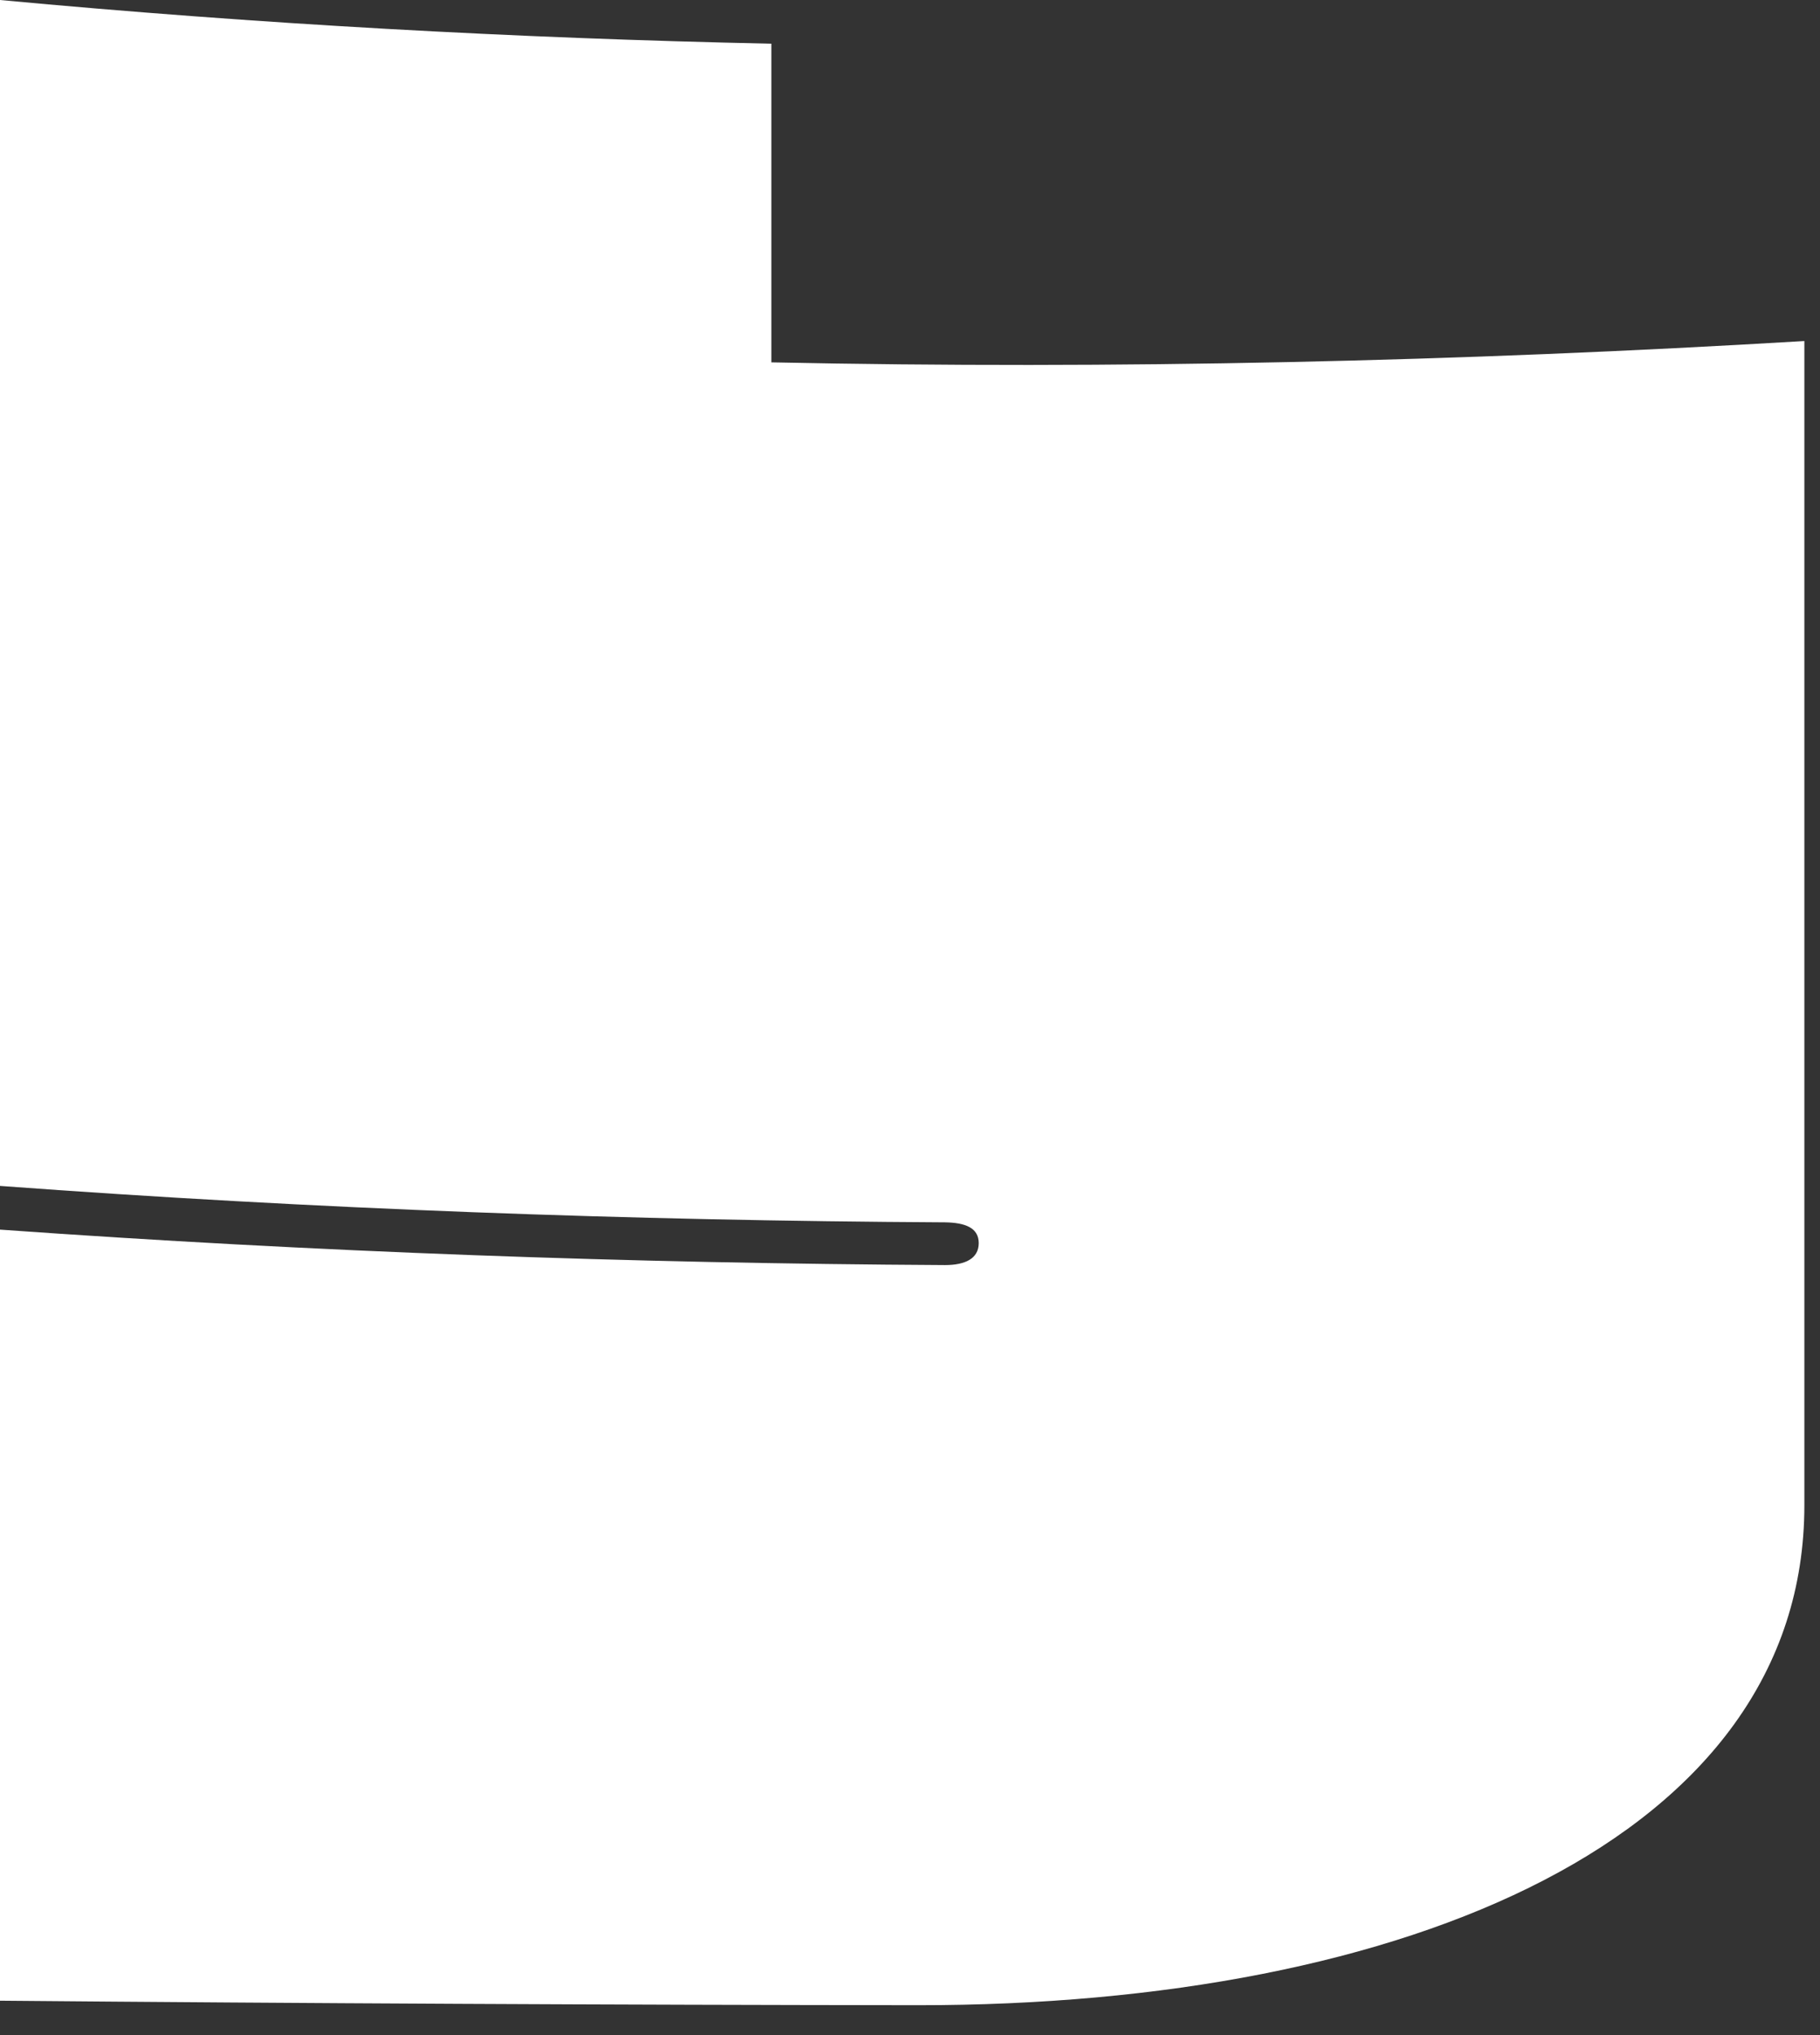
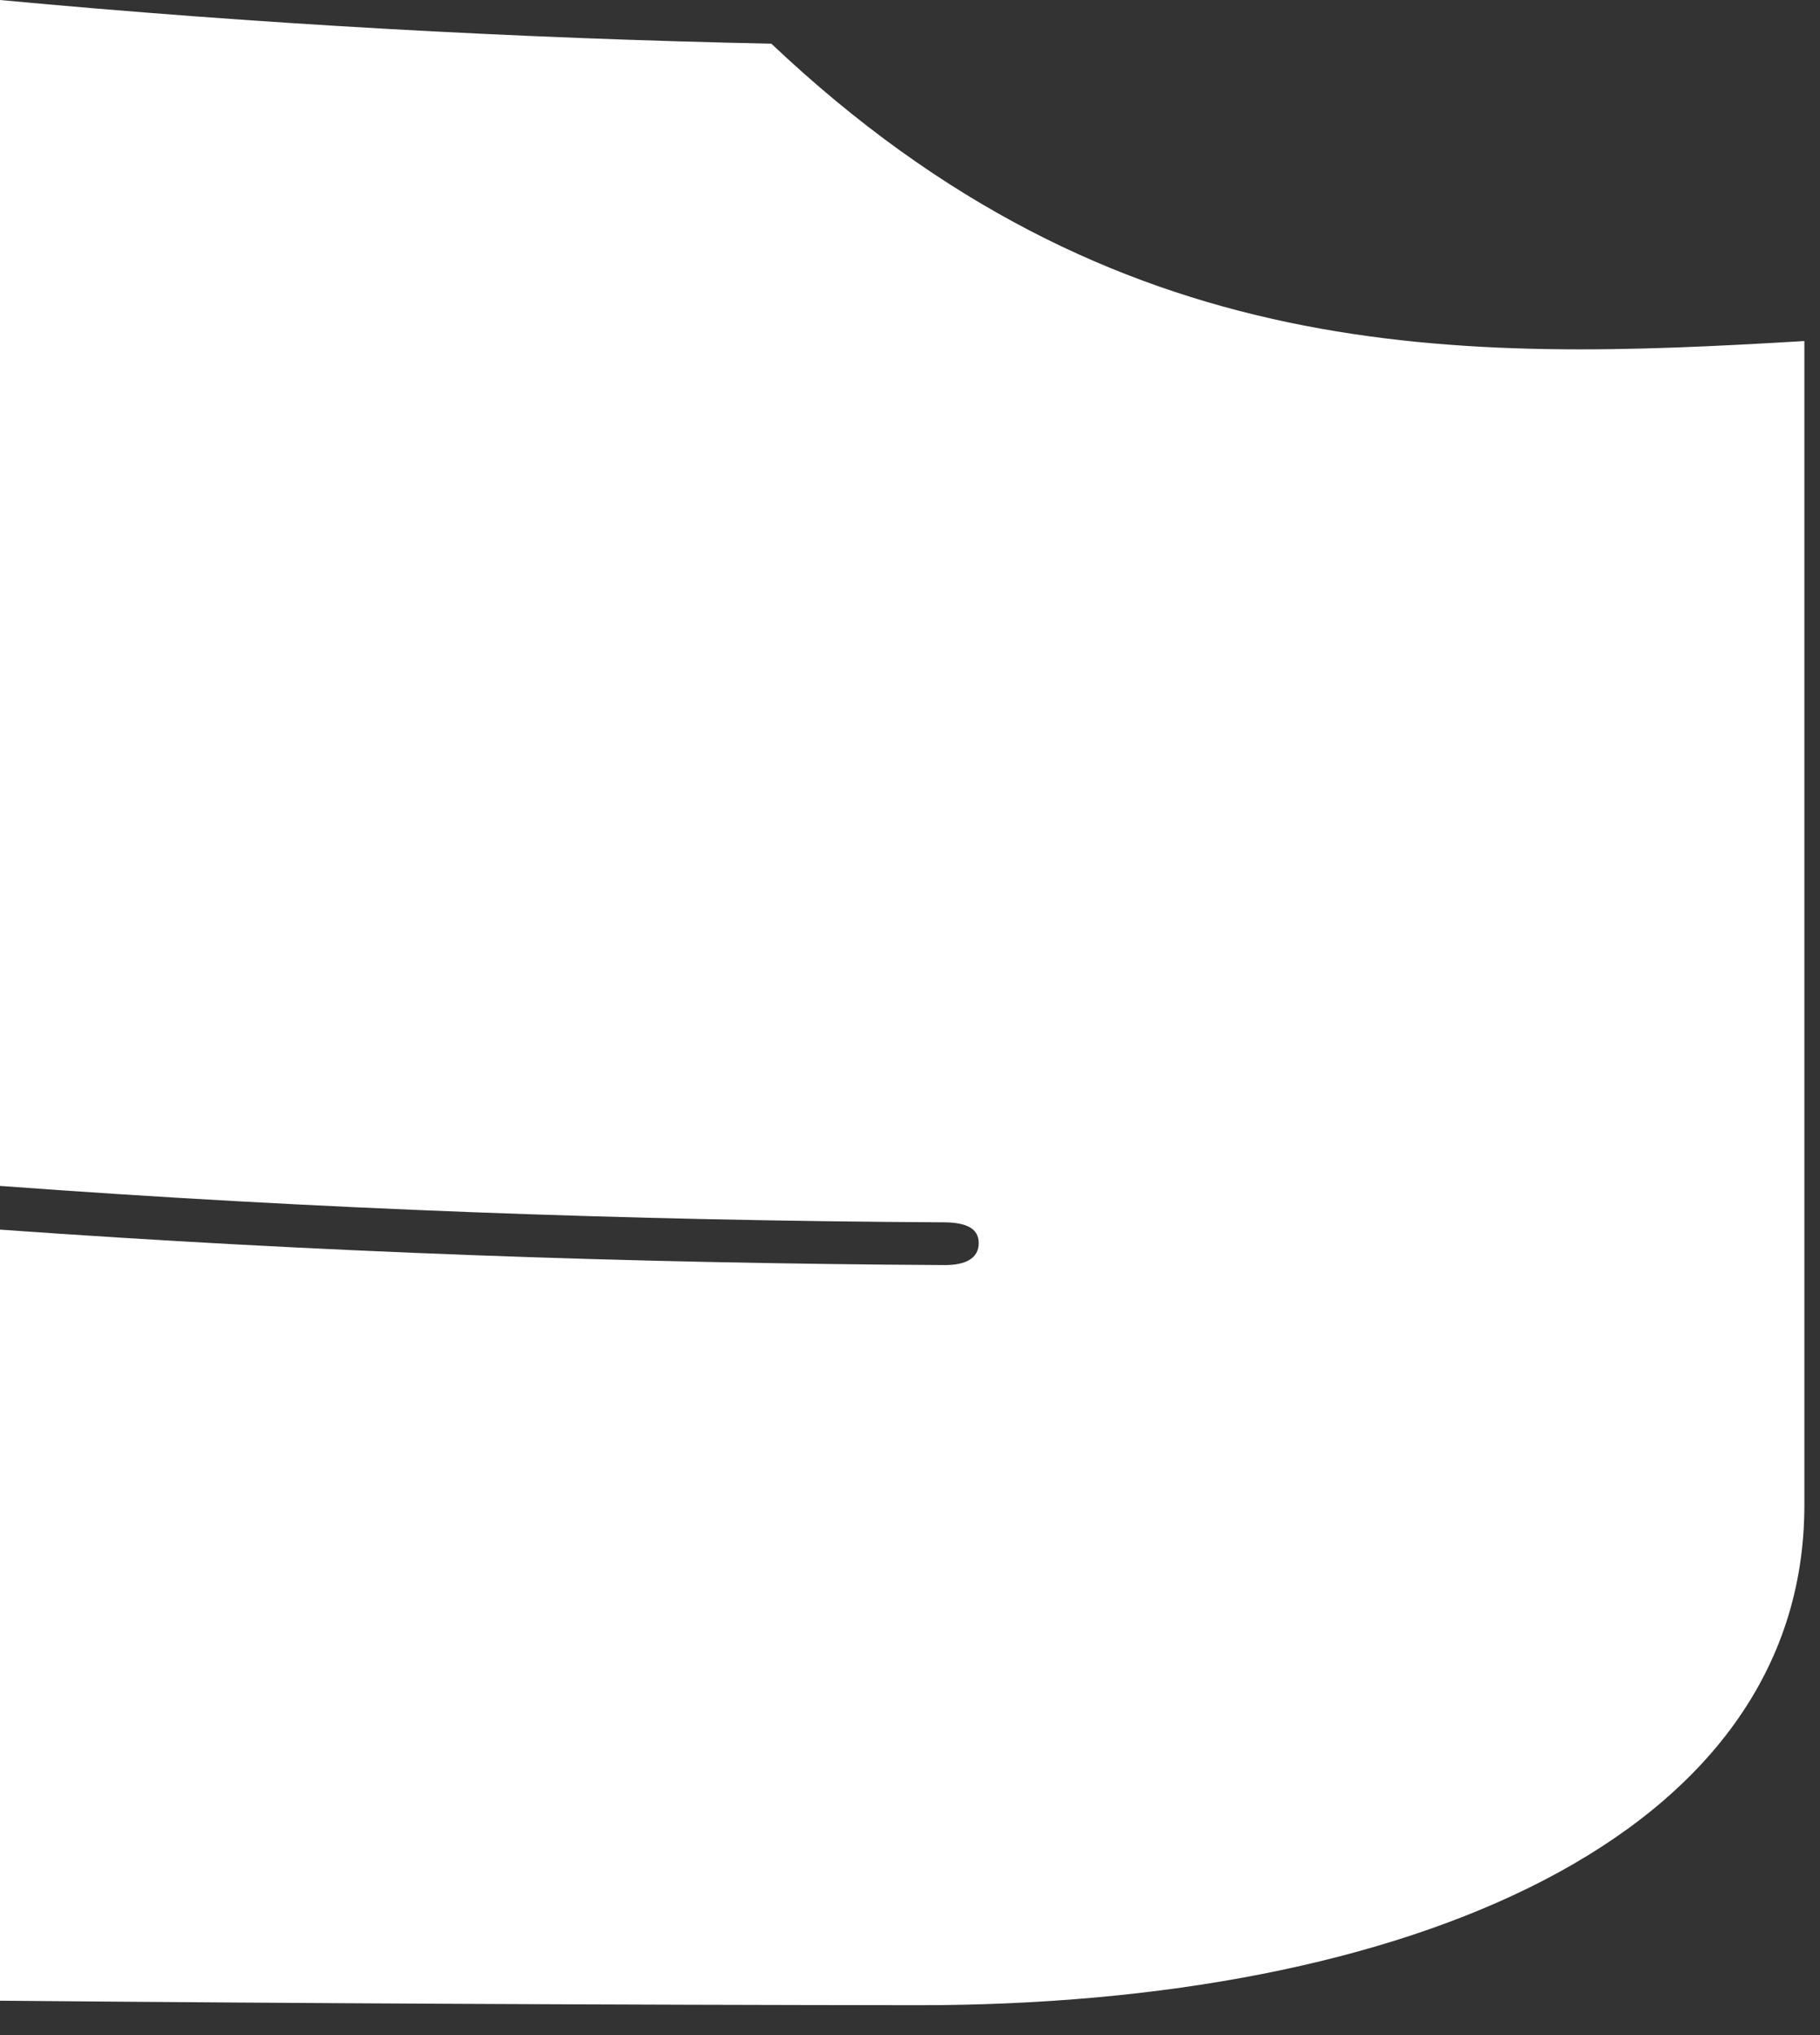
<svg xmlns="http://www.w3.org/2000/svg" fill="none" height="100%" overflow="visible" preserveAspectRatio="none" style="display: block;" viewBox="0 0 17 19" width="100%">
  <rect x="0" y="0" width="17" height="19" fill="#333333" stroke="none" />
-   <path d="M0 11.48C2.941 11.69 5.885 11.795 8.827 11.811C9.016 11.811 9.142 11.75 9.142 11.606C9.142 11.463 9.016 11.415 8.827 11.412C5.885 11.396 2.941 11.289 0 11.072C0 7.946 0 4.255 0 0C2.401 0.224 4.802 0.357 7.205 0.408C7.205 1.435 7.205 2.426 7.205 3.383C10.421 3.45 13.637 3.376 16.854 3.184V14.053C16.854 17.163 13.126 18.723 8.574 18.721C5.716 18.718 2.858 18.704 0 18.679C0 16.78 0 14.38 0 11.477V11.48Z" fill="white" id="Vector" />
+   <path d="M0 11.48C2.941 11.69 5.885 11.795 8.827 11.811C9.016 11.811 9.142 11.75 9.142 11.606C9.142 11.463 9.016 11.415 8.827 11.412C5.885 11.396 2.941 11.289 0 11.072C0 7.946 0 4.255 0 0C2.401 0.224 4.802 0.357 7.205 0.408C10.421 3.45 13.637 3.376 16.854 3.184V14.053C16.854 17.163 13.126 18.723 8.574 18.721C5.716 18.718 2.858 18.704 0 18.679C0 16.78 0 14.38 0 11.477V11.48Z" fill="white" id="Vector" />
</svg>